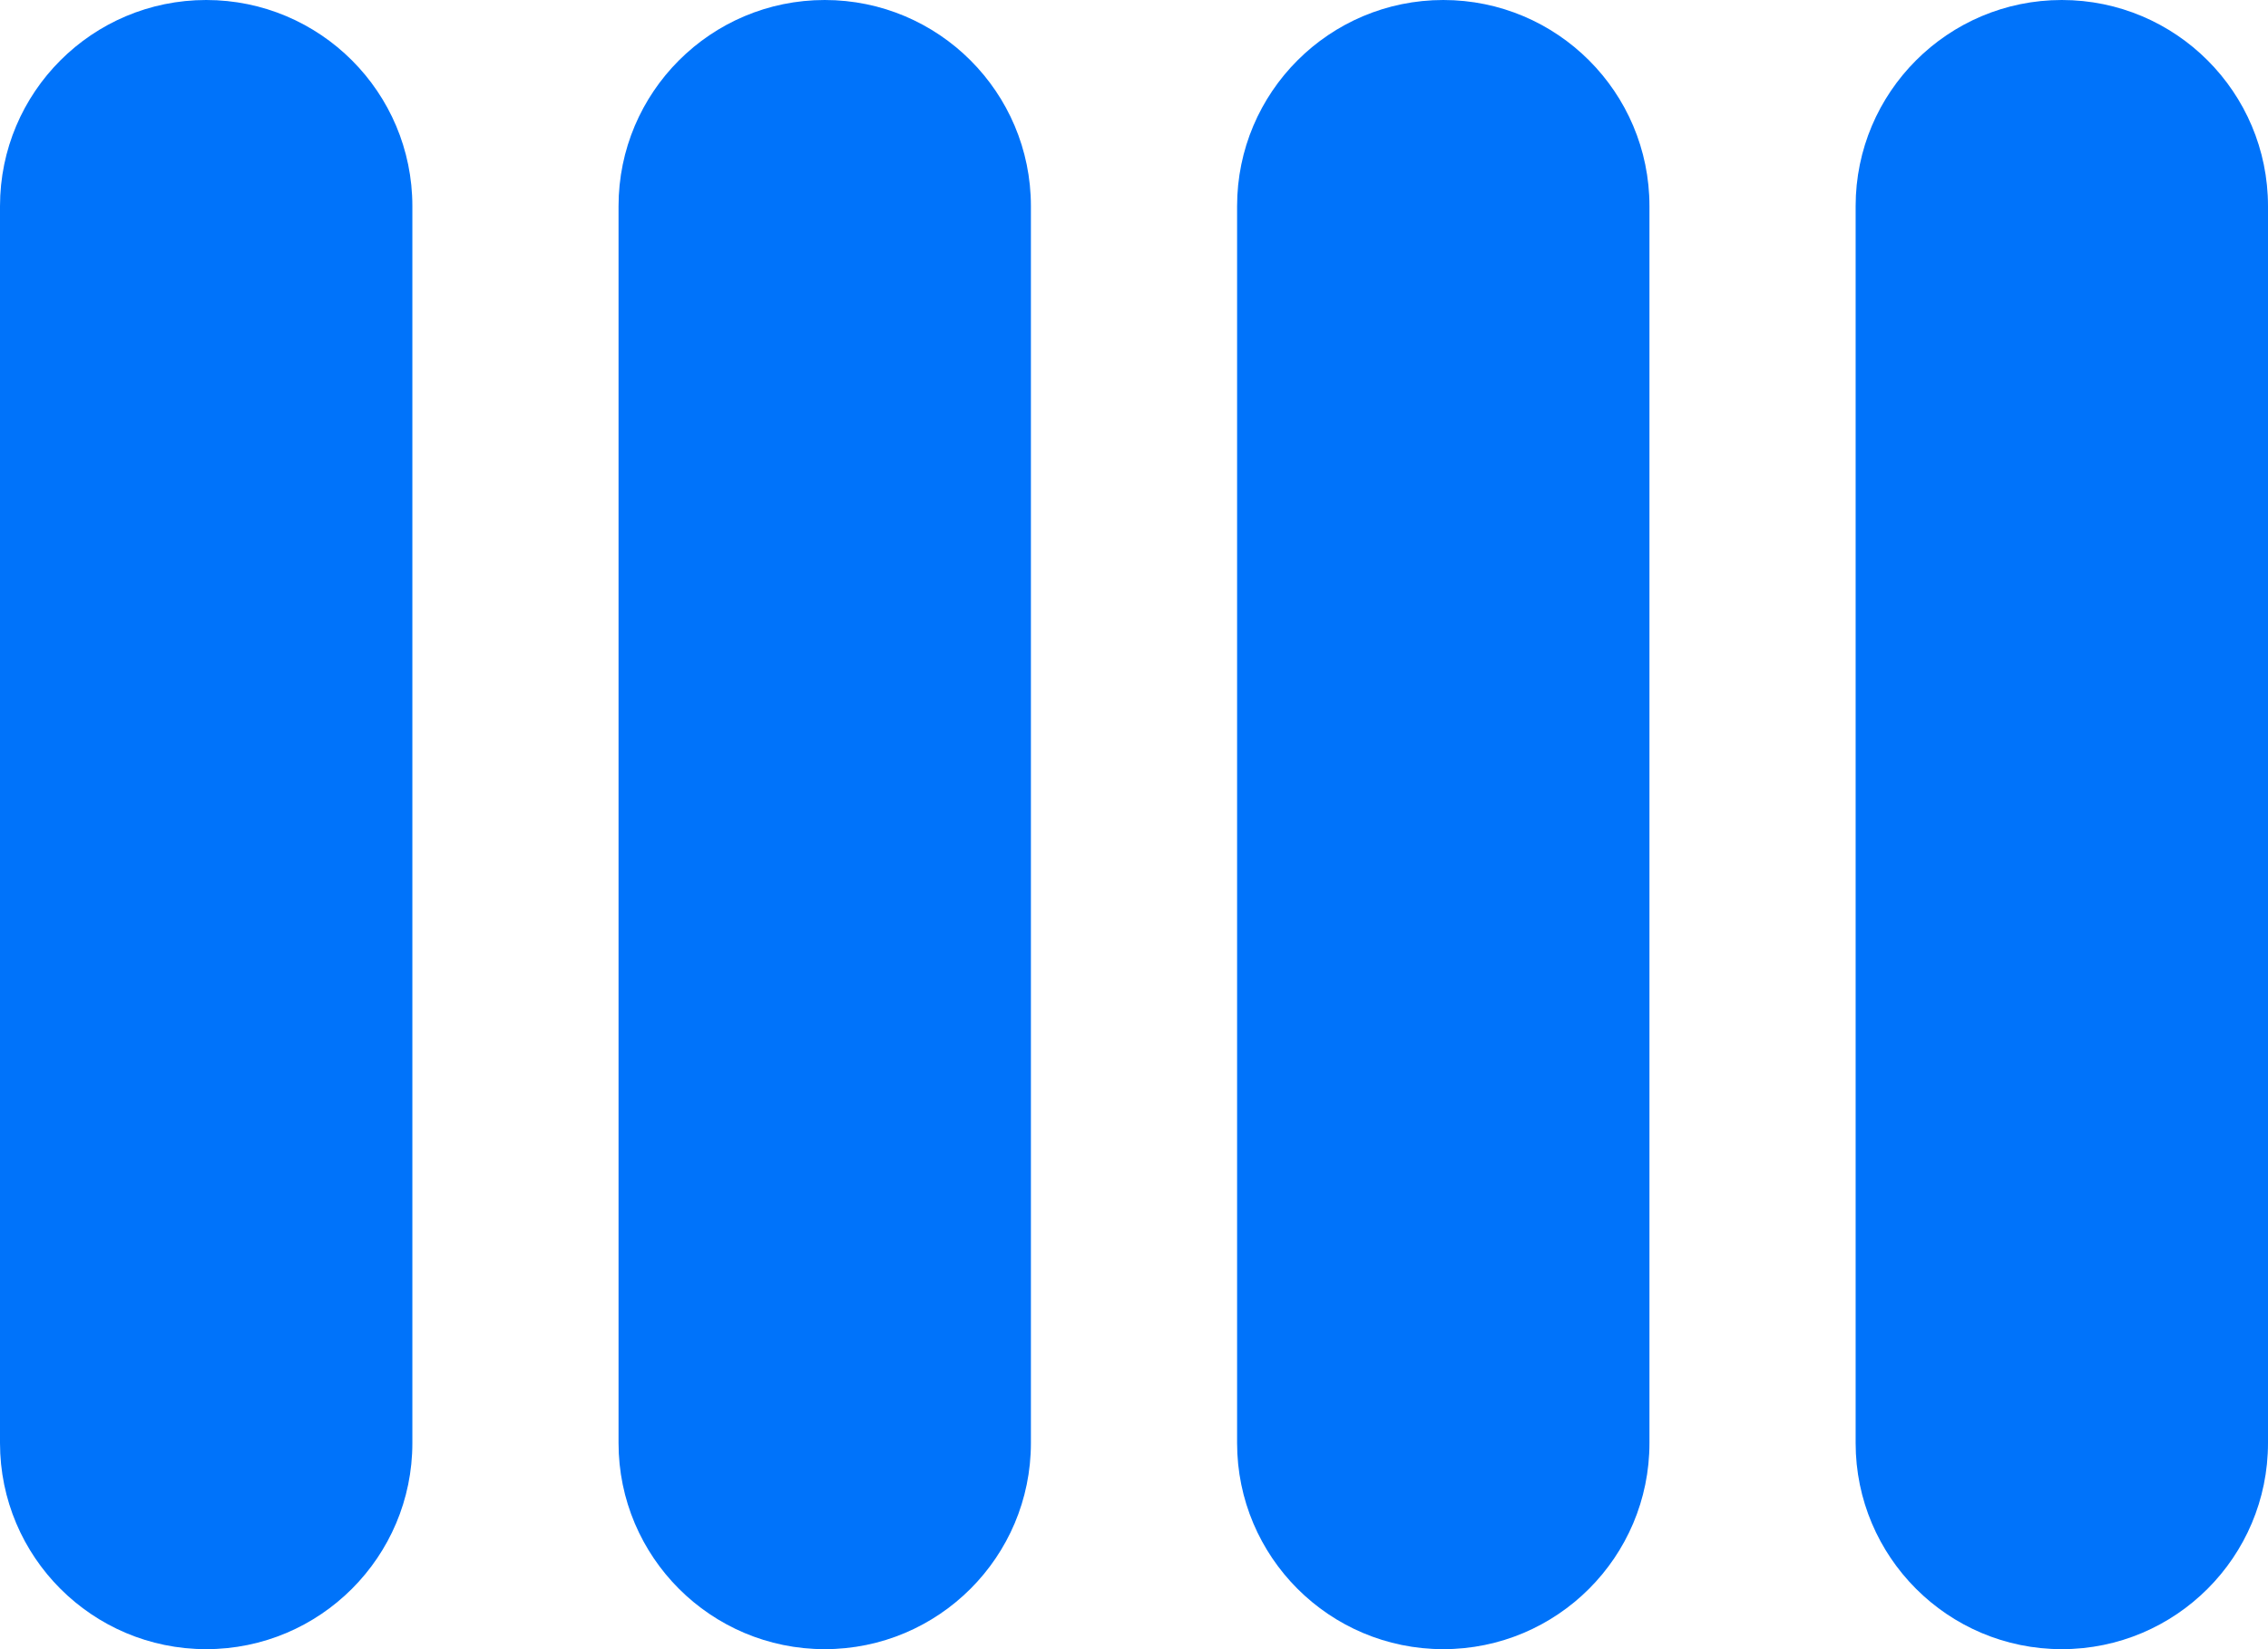
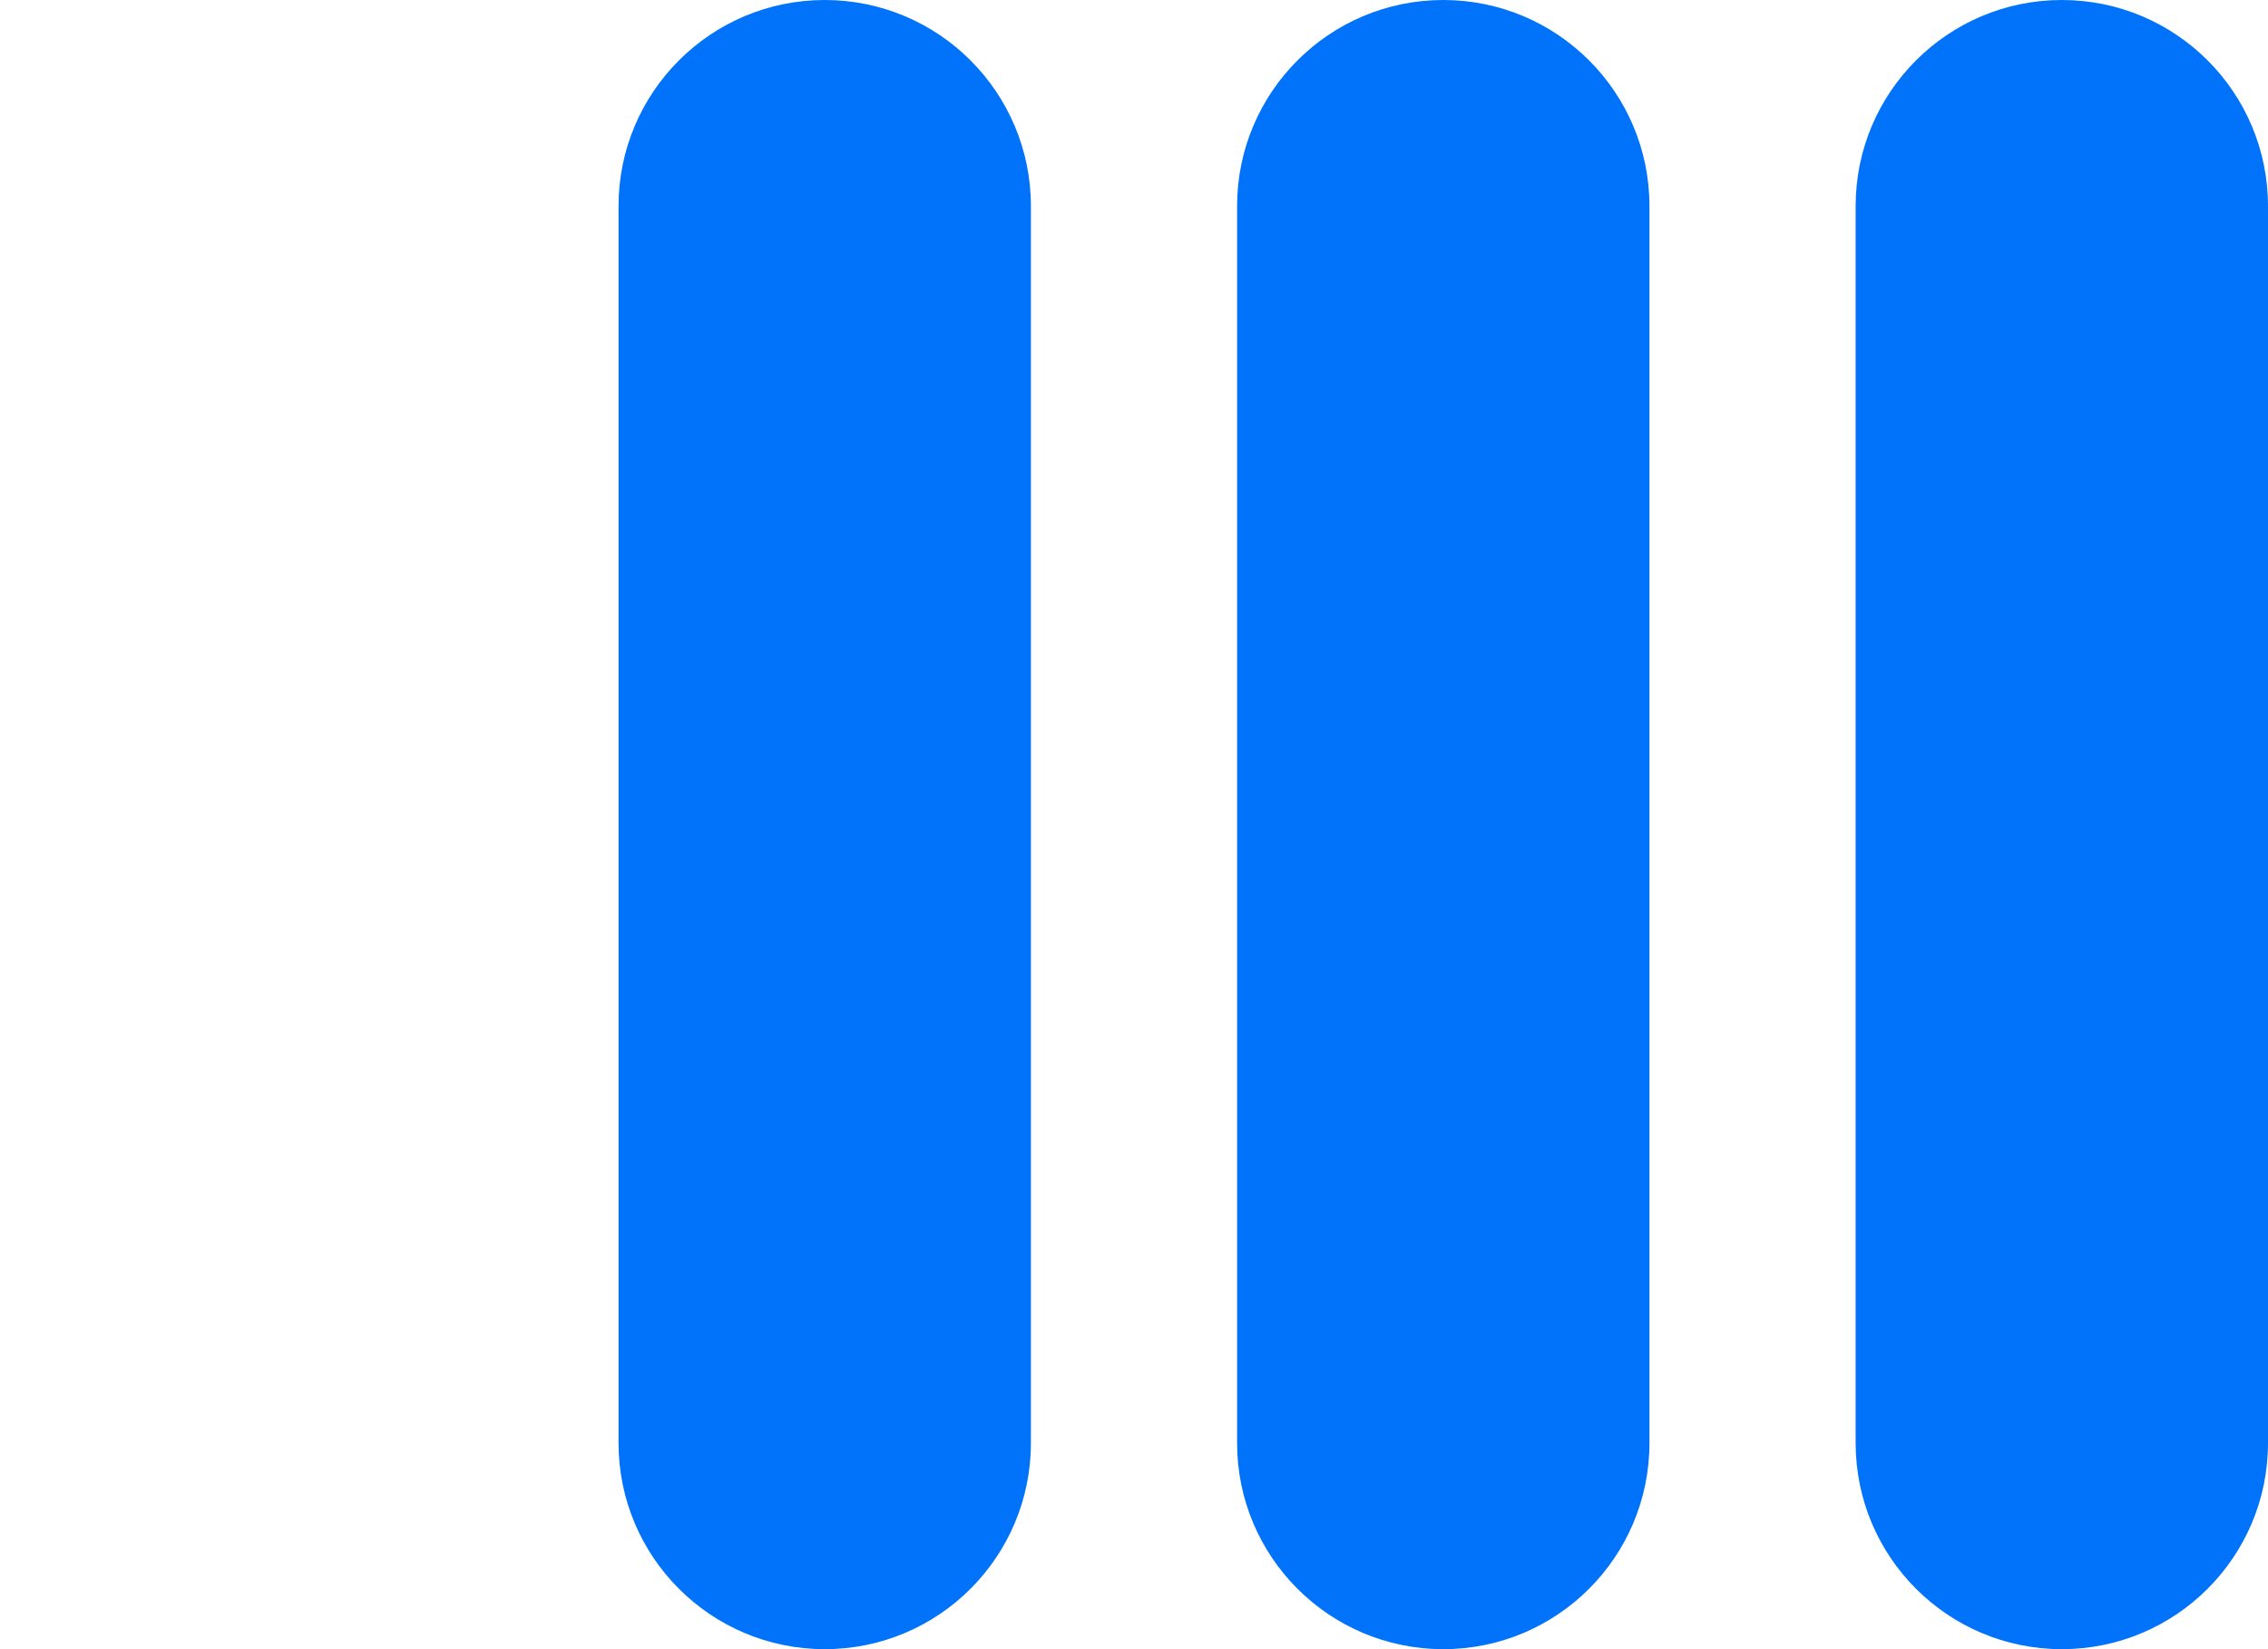
<svg xmlns="http://www.w3.org/2000/svg" width="44" height="32" viewBox="0 0 44 32" fill="none">
-   <path d="M0 4C0 1.791 1.791 0 4 0C6.209 0 8 1.791 8 4V28C8 30.209 6.209 32 4 32C1.791 32 0 30.209 0 28V4Z" fill="#0073FA" />
  <path d="M12 4C12 1.791 13.791 0 16 0C18.209 0 20 1.791 20 4V28C20 30.209 18.209 32 16 32C13.791 32 12 30.209 12 28V4Z" fill="#0073FA" />
  <path d="M24 4C24 1.791 25.791 0 28 0C30.209 0 32 1.791 32 4V28C32 30.209 30.209 32 28 32C25.791 32 24 30.209 24 28V4Z" fill="#0073FA" />
  <path d="M36 4C36 1.791 37.791 0 40 0C42.209 0 44 1.791 44 4V28C44 30.209 42.209 32 40 32C37.791 32 36 30.209 36 28V4Z" fill="#0073FA" />
</svg>